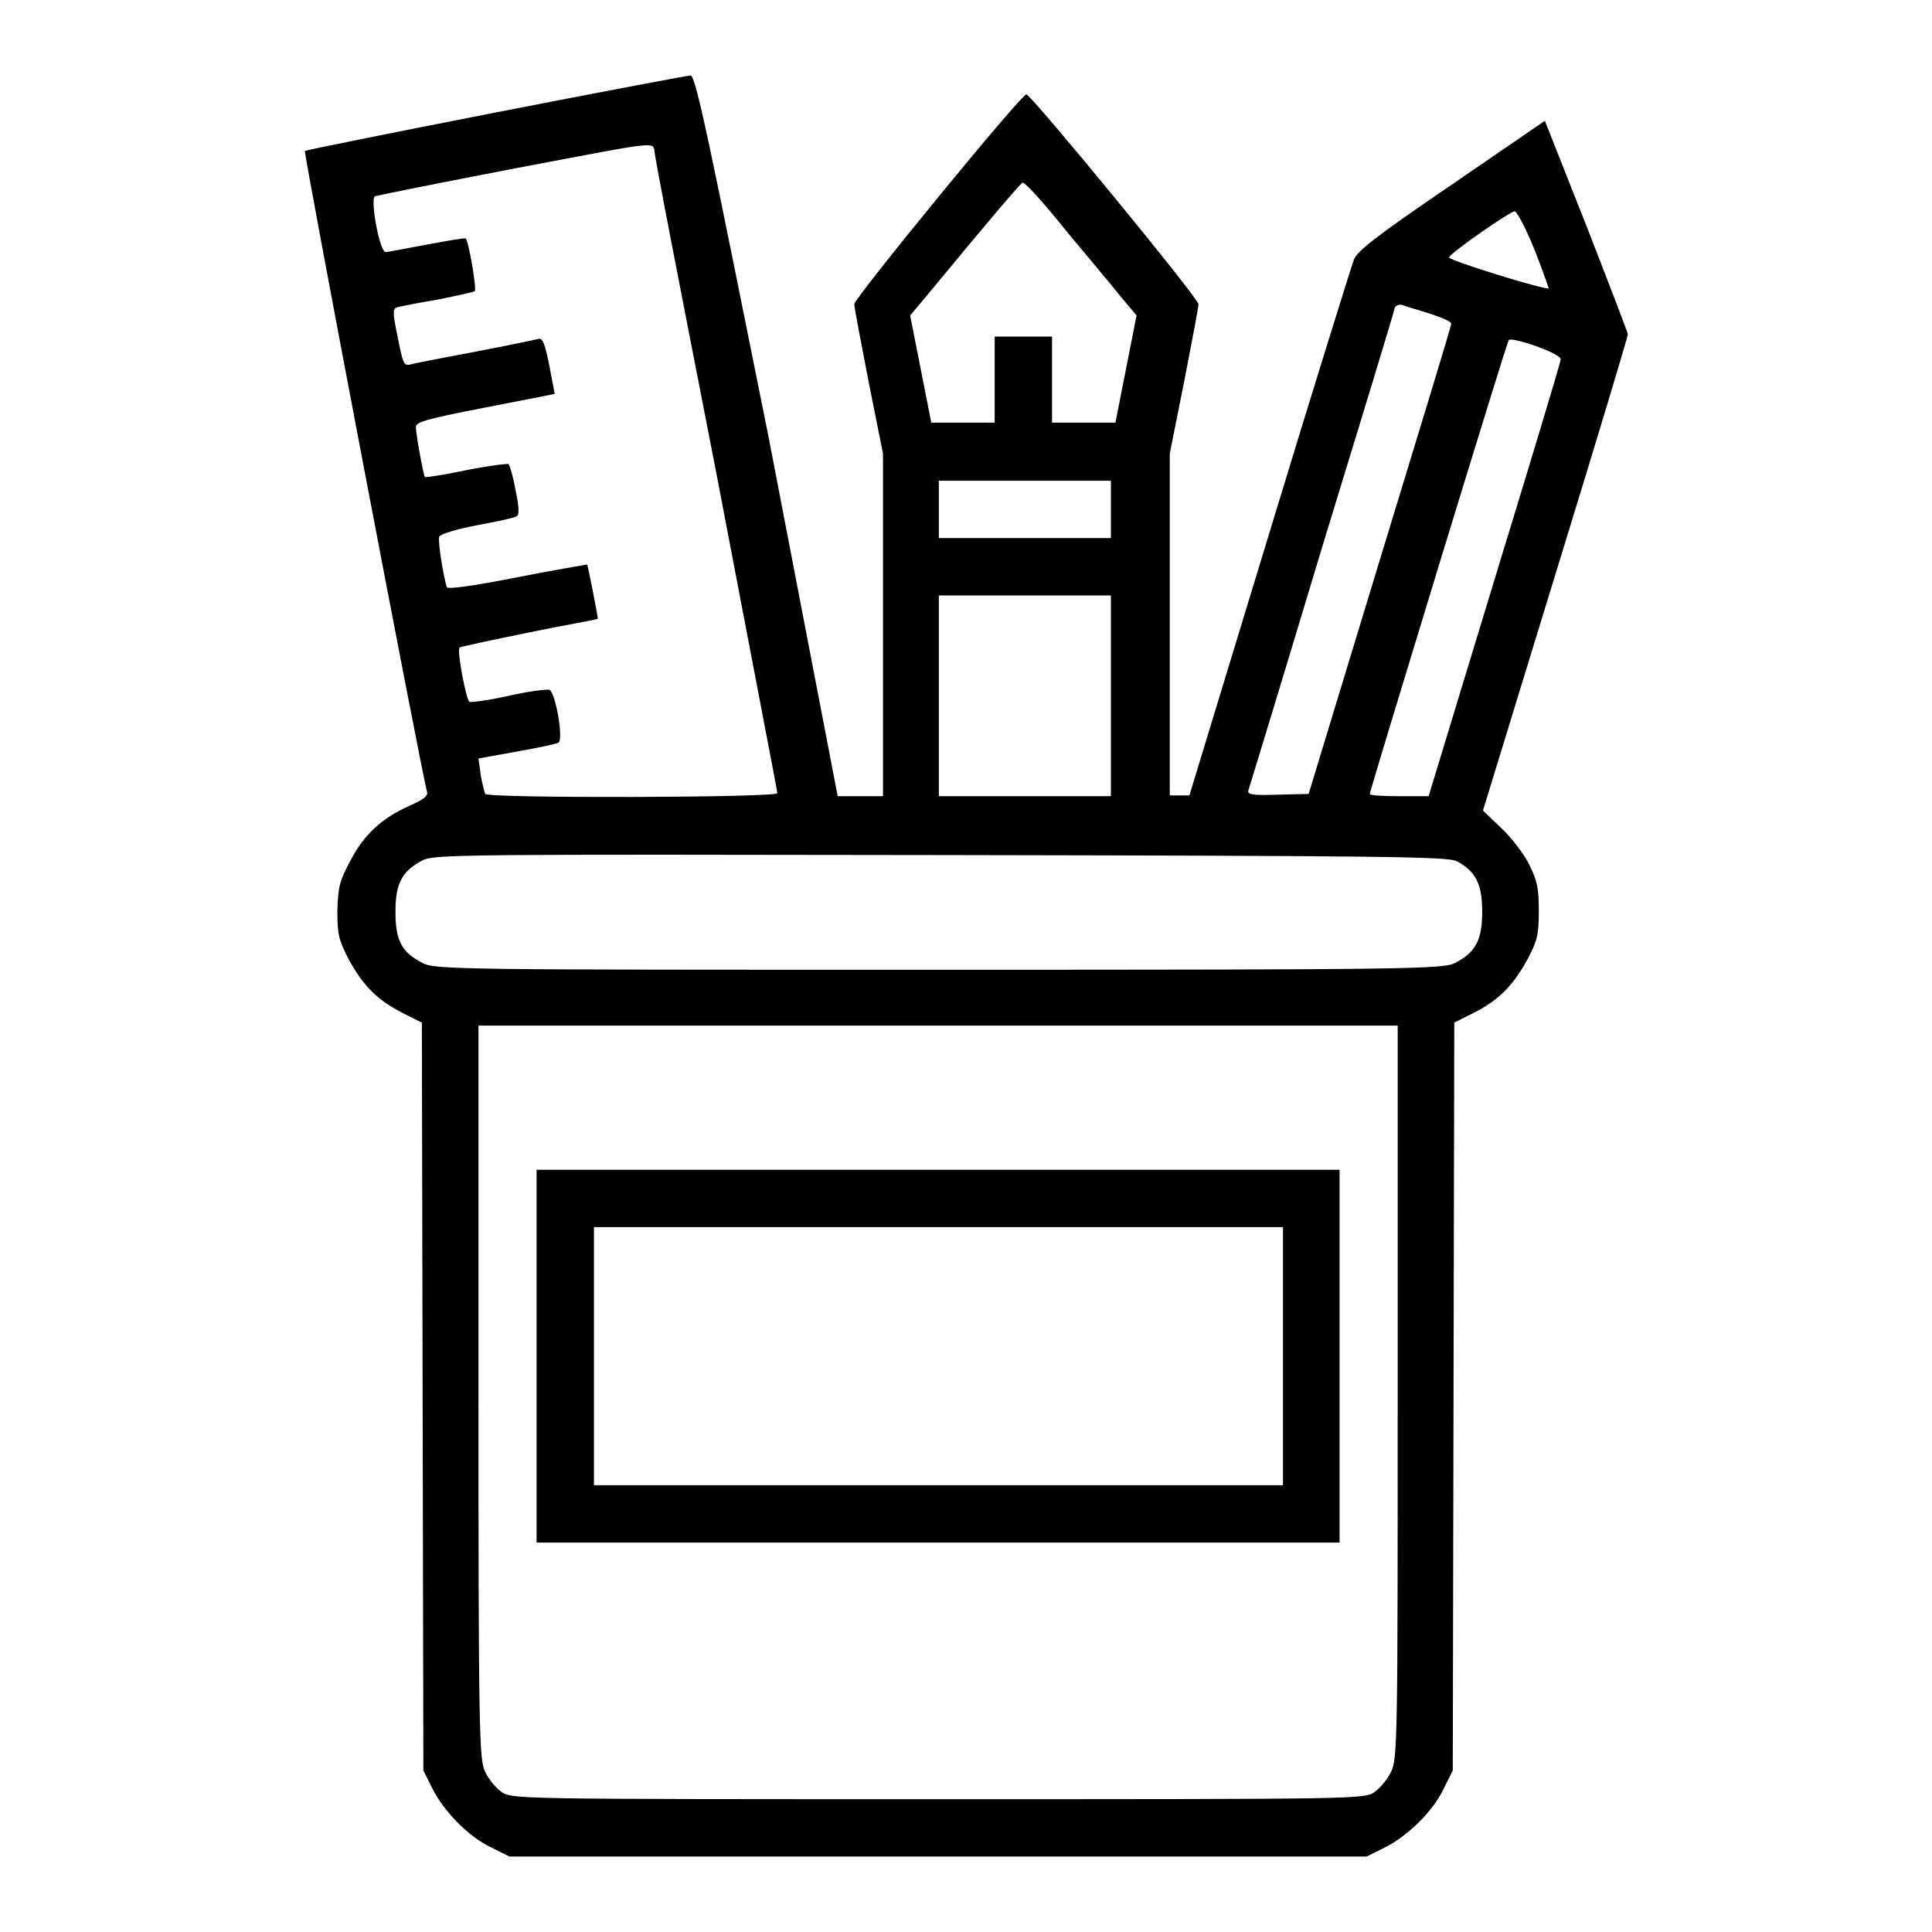
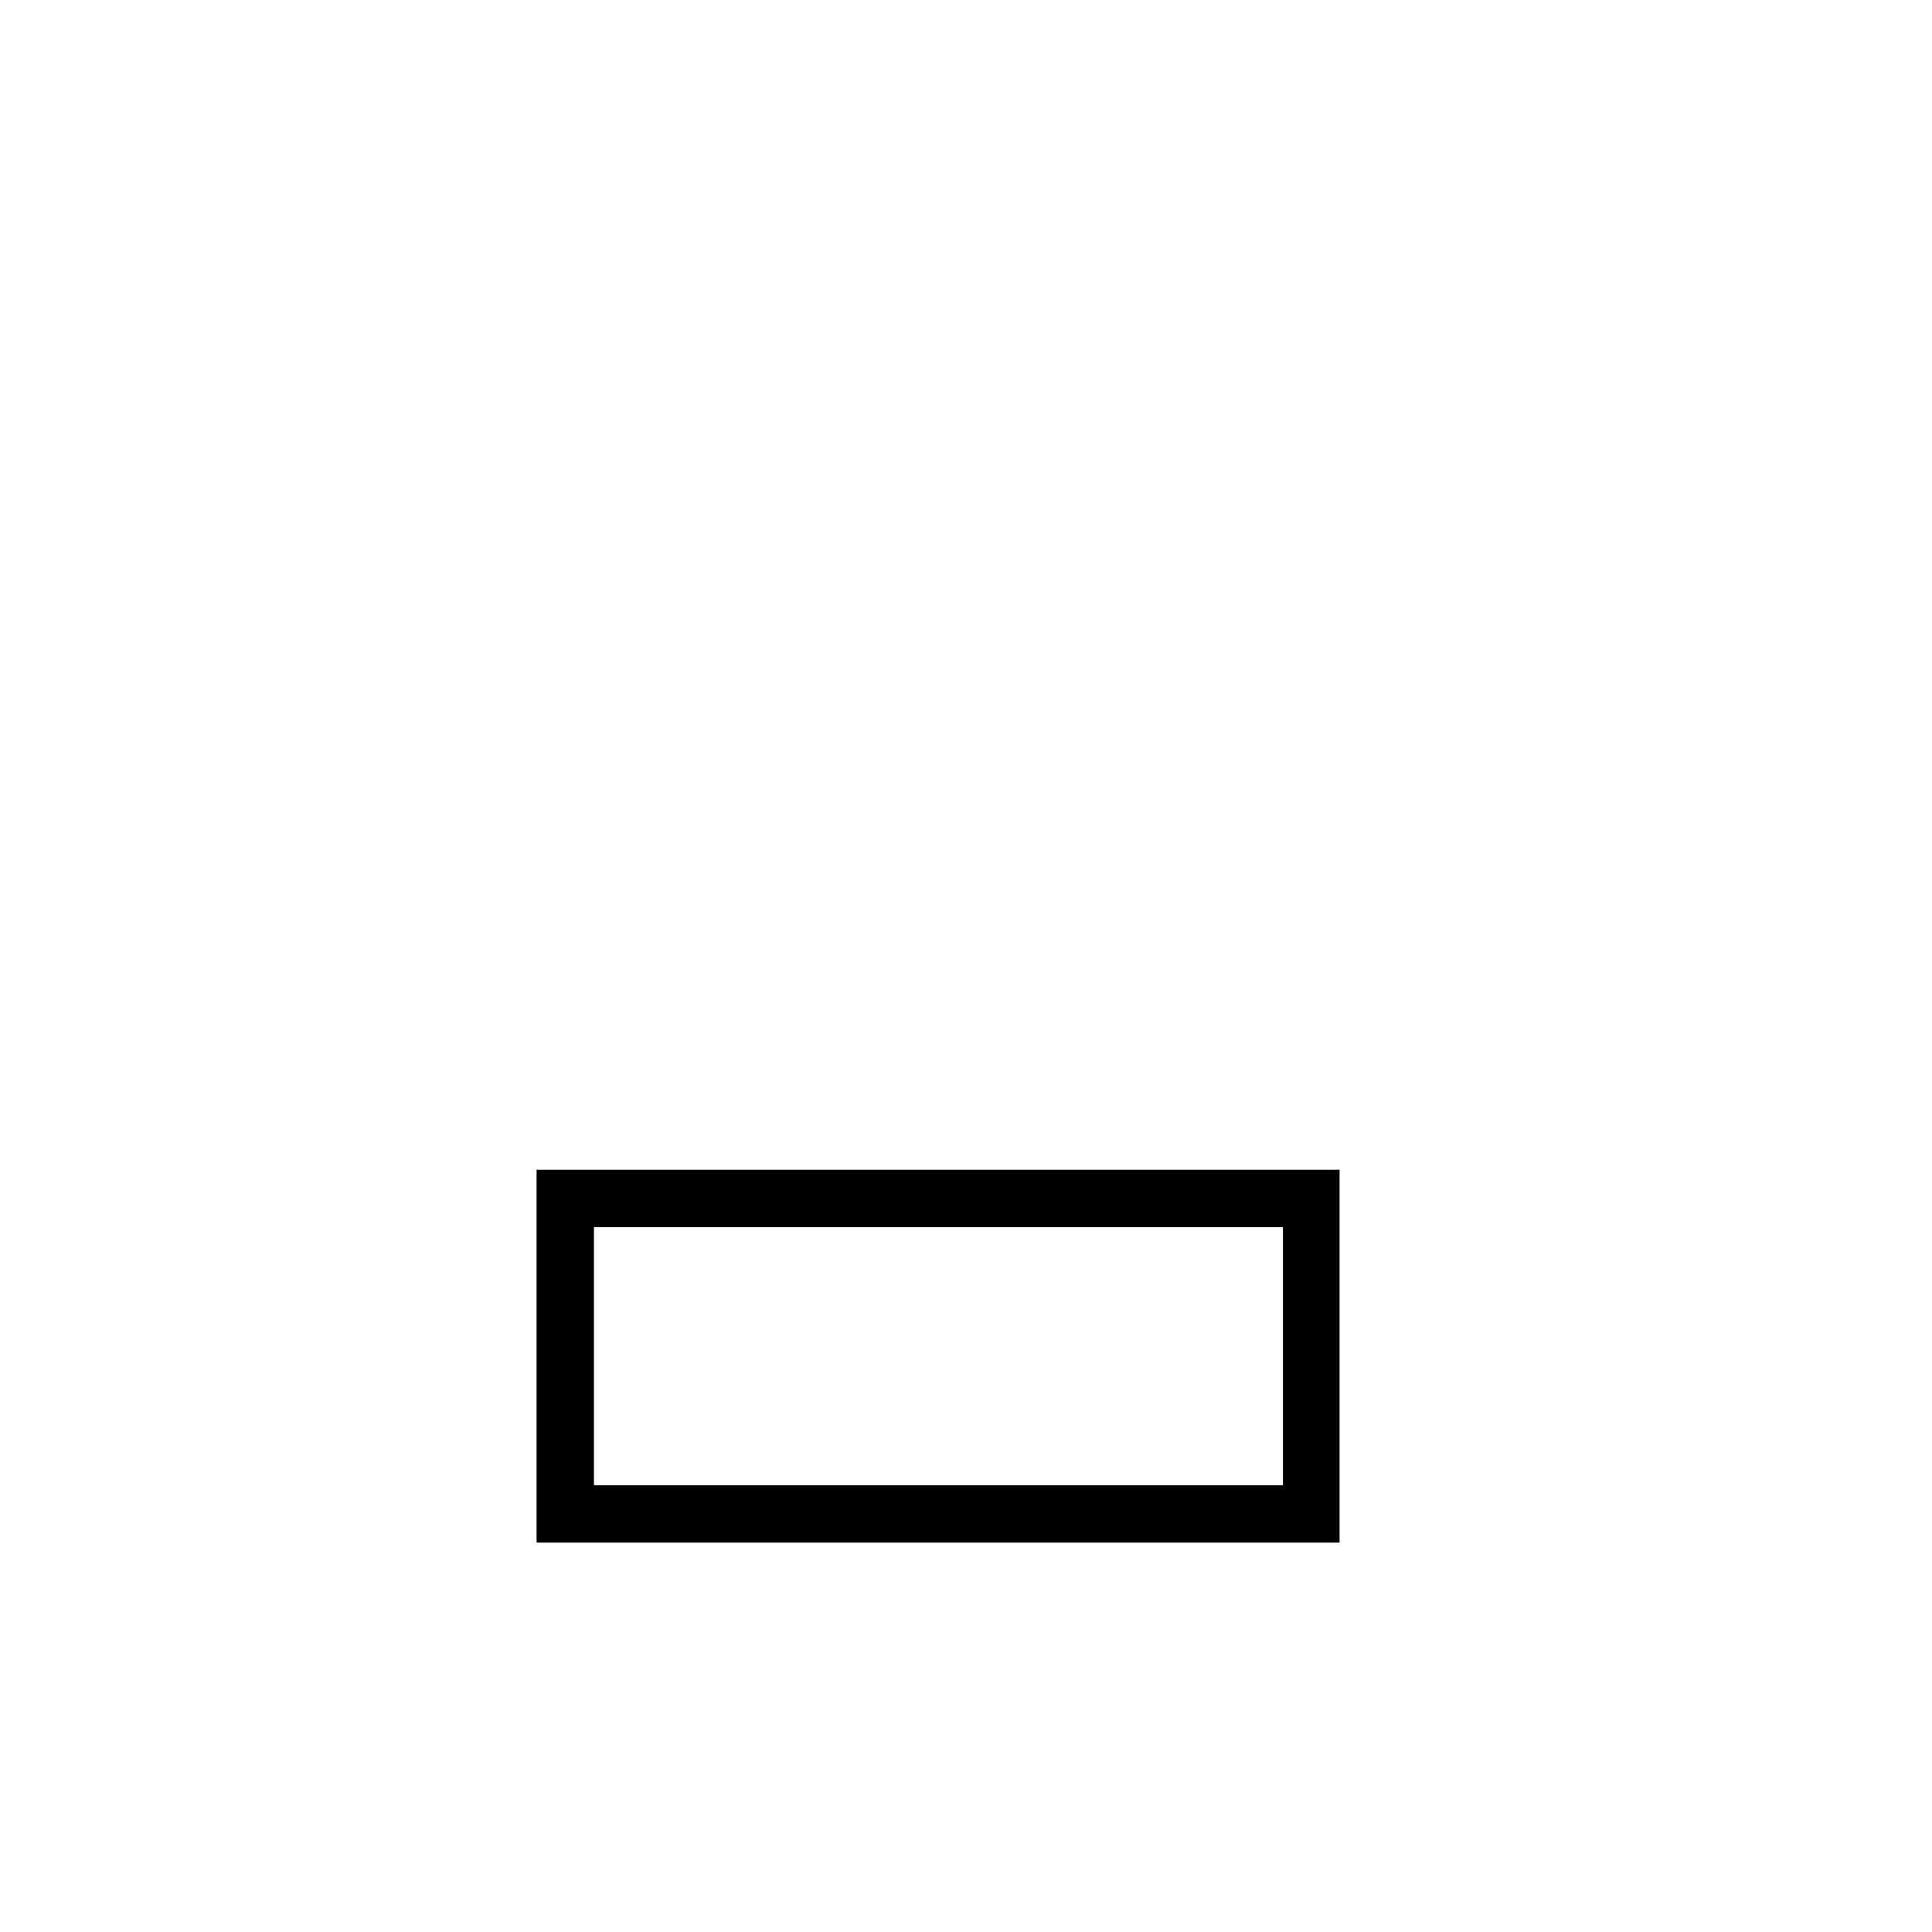
<svg xmlns="http://www.w3.org/2000/svg" version="1.1" x="0px" y="0px" viewBox="0 0 256 256" xml:space="preserve">
  <g>
    <g>
      <g>
-         <path fill="#000000" d="M65.7,14.9c-13.8,2.7-25.2,5-25.3,5.1c-0.2,0.2,15.5,82.6,16.2,85c0.1,0.5-0.6,1-2.4,1.8c-3.6,1.6-6,3.8-7.8,7.3c-1.4,2.6-1.6,3.4-1.7,6.6c0,3.2,0.2,3.9,1.6,6.6c1.9,3.4,3.8,5.3,7.2,7l2.4,1.2l0.1,49.6l0.1,49.5l1.2,2.4c1.5,3,4.8,6.4,7.8,7.8l2.4,1.2h56.8h56.8l2.4-1.2c3-1.5,6.4-4.8,7.8-7.8l1.2-2.4l0.1-49.5l0.1-49.6l2.4-1.2c3.4-1.7,5.3-3.6,7.2-7c1.4-2.6,1.6-3.4,1.6-6.6c0-3-0.2-4-1.3-6.2c-0.7-1.4-2.4-3.6-3.7-4.8l-2.4-2.3l9.6-31.3c5.3-17.2,9.6-31.5,9.6-31.8c0-0.2-2.5-6.7-5.5-14.4l-5.5-13.9l-1.3,0.9c-0.7,0.5-6.3,4.3-12.4,8.5c-8.5,5.8-11.2,7.9-11.6,9c-0.3,0.8-5.4,17.1-11.2,36.2l-10.6,34.8h-1.3h-1.3V82.8V60.1l1.9-9.5c1-5.2,1.9-9.8,1.9-10.3c0-0.8-22.2-27.8-22.8-27.8c-0.7,0-22.8,27-22.8,27.8c0,0.5,0.9,5.1,1.9,10.3l1.9,9.5v22.7v22.7h-3h-3l-9.2-47.8C94,18.9,92.2,10,91.5,10C91.2,10,79.5,12.2,65.7,14.9z M94.9,62.6c4.4,23.1,8.1,42.2,8.1,42.5c0,0.6-38.3,0.7-38.7,0.1c-0.1-0.2-0.4-1.3-0.6-2.5l-0.3-2.2l5-0.9c2.8-0.5,5.3-1,5.6-1.2c0.7-0.4-0.4-6.7-1.2-7c-0.3-0.1-2.8,0.2-5.4,0.8c-2.7,0.6-5,0.9-5.2,0.8c-0.4-0.2-1.7-6.8-1.3-7.2c0.1-0.1,4.3-1,9.2-2c4.9-1,9-1.7,9.1-1.8c0.1,0-1.3-7.1-1.4-7.2c0,0-4.2,0.7-9.3,1.7c-6.1,1.2-9.2,1.6-9.3,1.3c-0.5-1.7-1.2-6.1-1-6.7c0.1-0.3,2.3-1,5-1.5c2.7-0.5,5-1,5.3-1.2c0.3-0.2,0.3-1.2-0.2-3.5c-0.3-1.8-0.8-3.3-0.9-3.4c-0.1-0.1-2.6,0.2-5.6,0.8c-2.9,0.6-5.4,1-5.5,0.9c-0.2-0.2-1.2-5.8-1.2-6.6c0-0.7,1.5-1.1,9.2-2.6l9.2-1.8l-0.7-3.7c-0.6-3-0.9-3.7-1.4-3.6c-0.4,0.1-4.2,0.9-8.4,1.7c-4.2,0.8-8,1.5-8.6,1.7c-0.9,0.2-1-0.1-1.7-3.6c-0.7-3.4-0.7-3.8,0-4c0.4-0.1,2.8-0.6,5.3-1c2.5-0.5,4.7-1,4.9-1.1c0.3-0.2-0.8-6.7-1.2-7c-0.1-0.1-2.4,0.3-5.1,0.8c-2.7,0.5-5.2,1-5.5,1c-0.8,0-2.1-7.1-1.4-7.4c0.3-0.1,8.7-1.8,18.6-3.7c17.9-3.4,18.1-3.5,18.4-2.5C86.6,20.2,90.4,39.5,94.9,62.6z M141.2,30.5c2.9,3.5,6.2,7.4,7.3,8.8l2.1,2.5l-1.4,7.1l-1.4,7.1h-4.2h-4.2v-5.7v-5.7h-3.8h-3.8v5.7v5.7h-4.2h-4.2l-1.4-7.1l-1.4-7.1l2.1-2.5c8.5-10.3,12.6-15.1,12.8-15.1C135.9,24.2,138.4,27,141.2,30.5z M203.3,33c1.1,2.8,1.9,5.1,1.9,5.2c-0.3,0.3-13.3-3.7-13.2-4.1c0.2-0.6,8.1-6.1,8.7-6.1C201,28,202.2,30.3,203.3,33z M189.6,41.6c1.5,0.5,2.7,1,2.7,1.3c0,0.3-4.3,14.4-9.5,31.4l-9.4,30.9l-4.1,0.1c-3.1,0.1-4,0-3.9-0.5c0.1-0.3,4.5-14.7,9.7-32c5.3-17.3,9.7-31.7,9.7-32c0.1-0.3,0.6-0.5,1-0.4C186.5,40.7,188.1,41.1,189.6,41.6z M206.8,47.6c0,0.4-4,13.6-8.8,29.3l-8.7,28.6h-3.9c-2.2,0-3.9-0.1-3.9-0.3c0-0.4,18.1-59.7,18.4-60.1C200.1,44.5,206.8,46.8,206.8,47.6z M147.2,67.5v3.8h-11.4h-11.4v-3.8v-3.8h11.4h11.4V67.5L147.2,67.5z M147.2,92.2v13.3h-11.4h-11.4V92.2V78.9h11.4h11.4V92.2L147.2,92.2z M193,114.1c2.5,1.3,3.4,3,3.4,6.7c0,3.8-0.9,5.4-3.6,6.8c-1.5,0.8-5.8,0.9-68.4,0.9c-62.7,0-66.9,0-68.4-0.9c-2.8-1.4-3.6-3-3.6-6.8c0-3.8,0.9-5.4,3.6-6.8c1.5-0.8,5.5-0.8,68.7-0.7C183.1,113.4,191.8,113.5,193,114.1z M185.2,184.5c0,45.4,0,48.7-0.9,50.3c-0.4,0.9-1.4,2.1-2.1,2.6c-1.3,1-1.5,1-57.9,1s-56.5,0-57.9-1c-0.7-0.5-1.7-1.7-2.1-2.6c-0.8-1.5-0.9-4.9-0.9-50.3v-48.6h60.9h60.9L185.2,184.5L185.2,184.5z" />
        <path fill="#000000" d="M71.1,179.7v24.7h53.2h53.2v-24.7V155h-53.2H71.1V179.7z M170,179.7v17.1h-45.6H78.7v-17.1v-17.1h45.6H170L170,179.7L170,179.7z" />
      </g>
    </g>
  </g>
</svg>